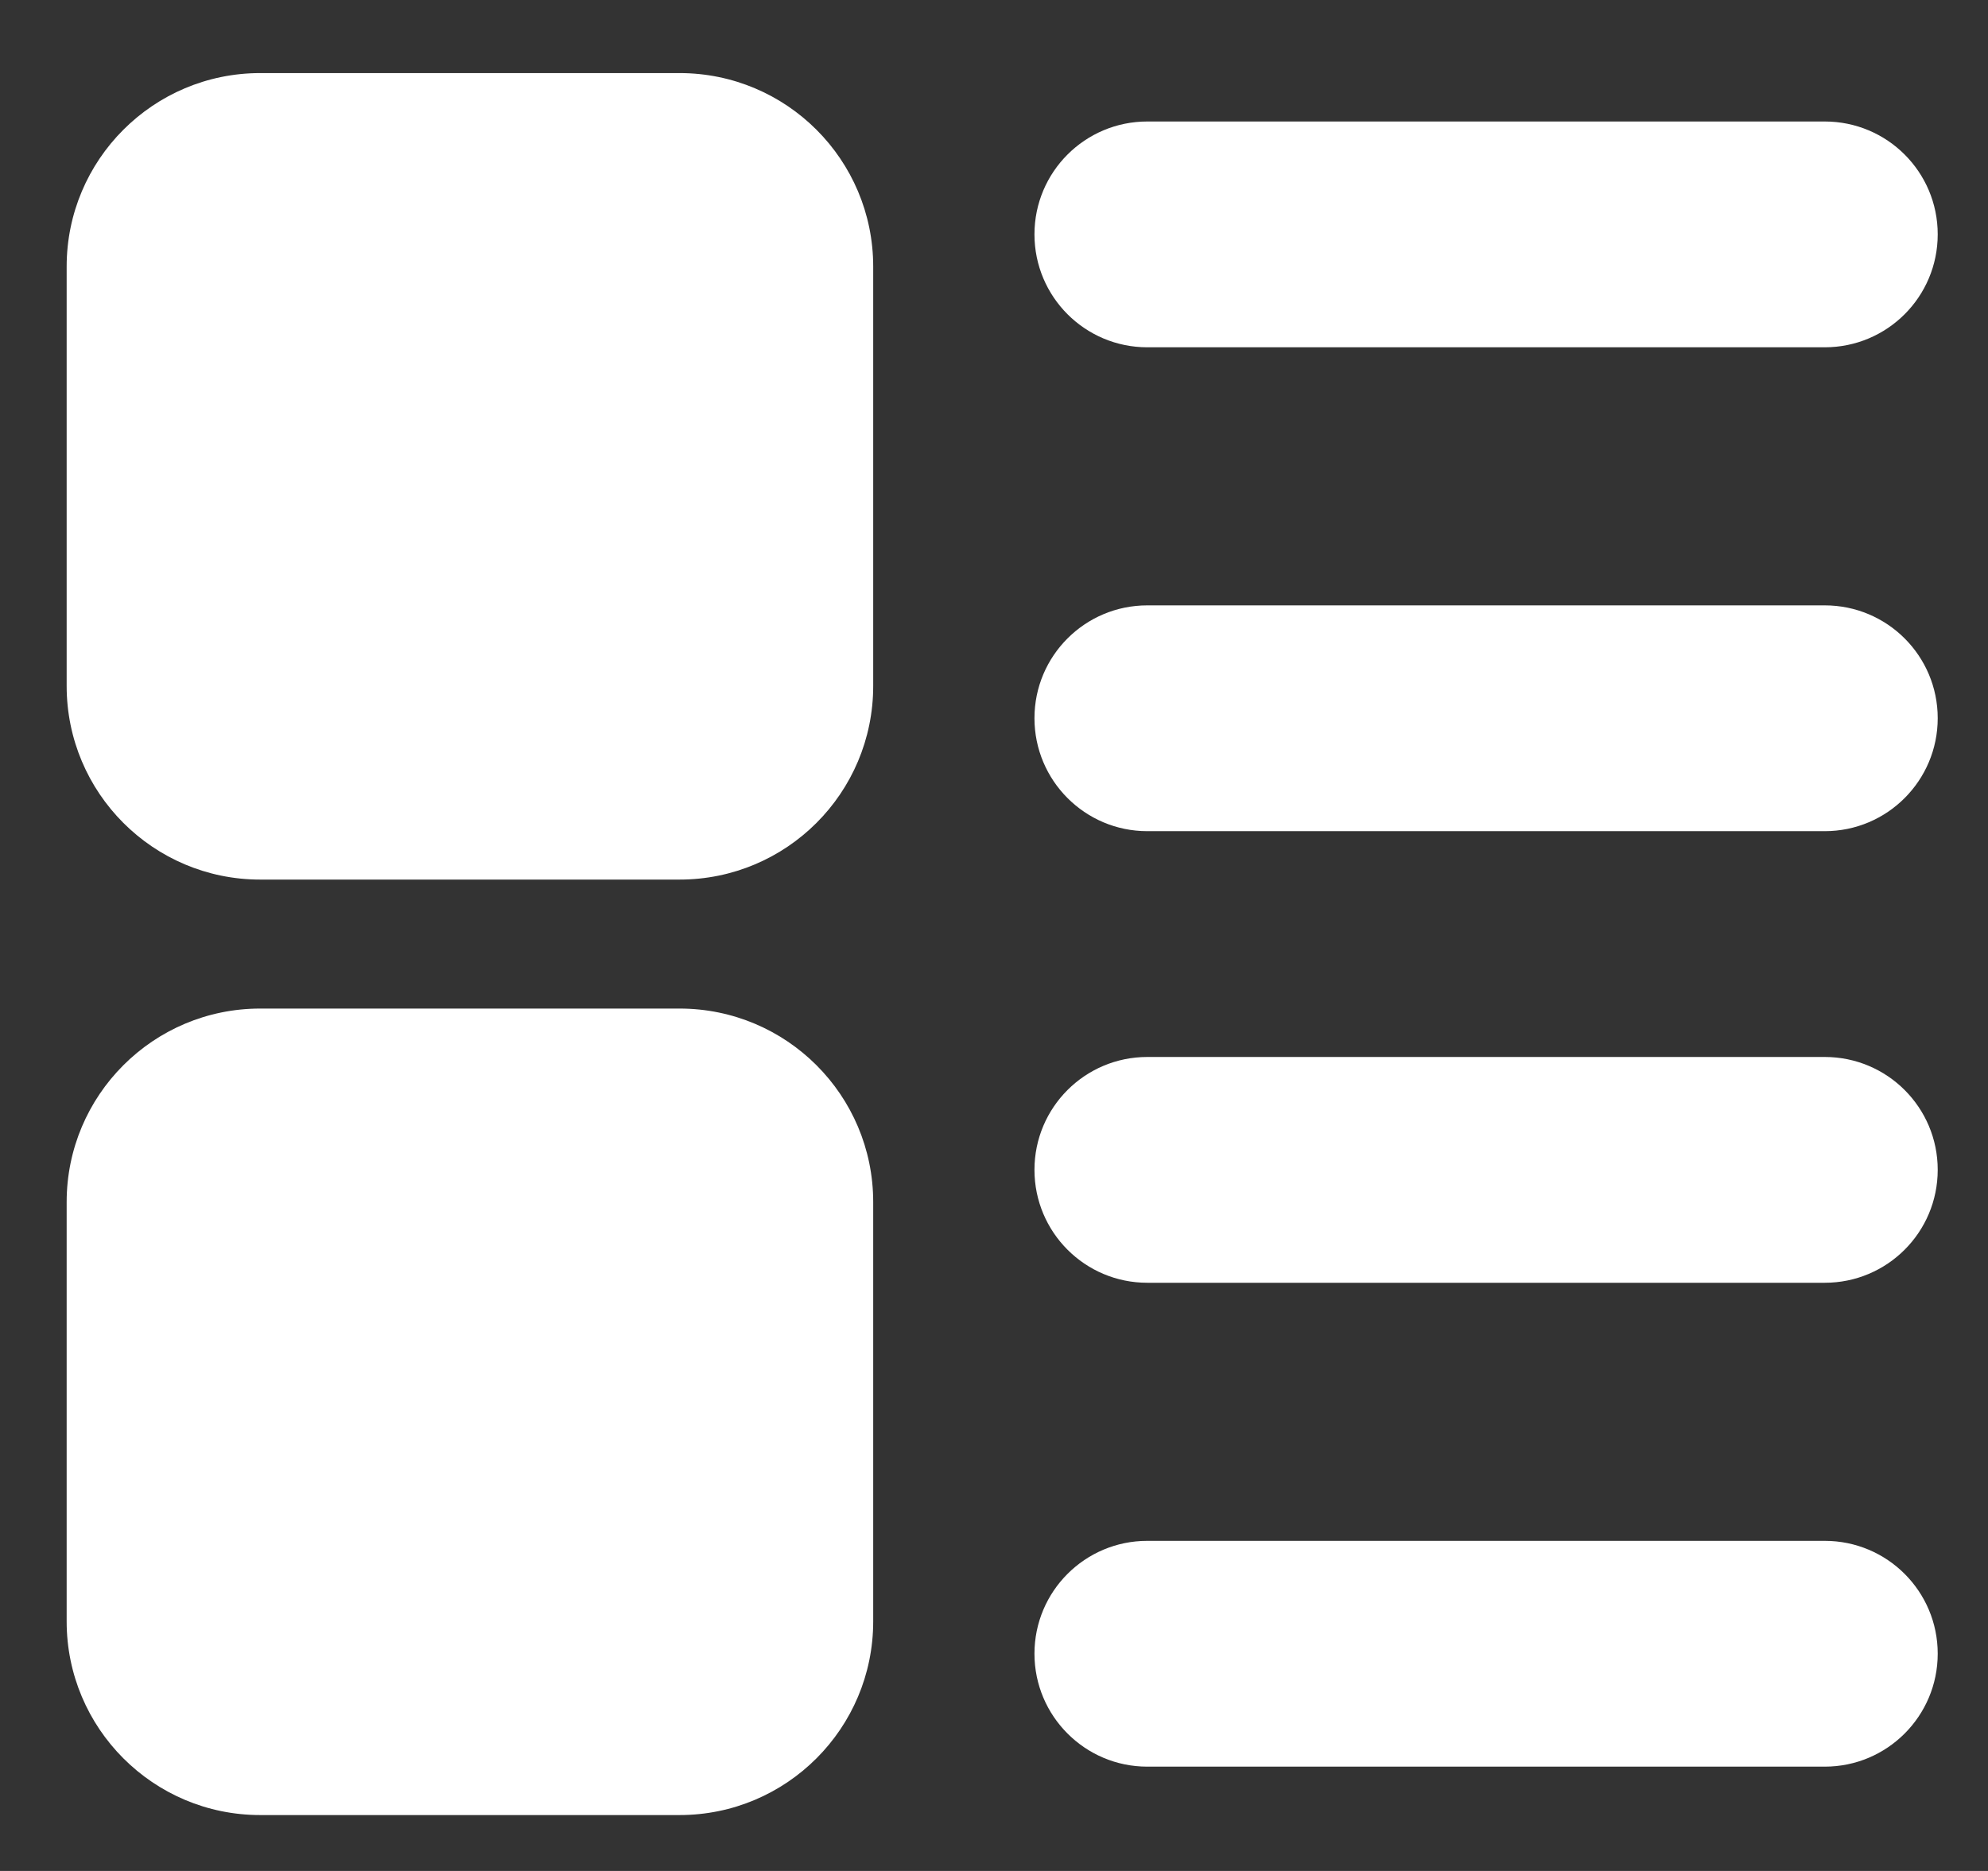
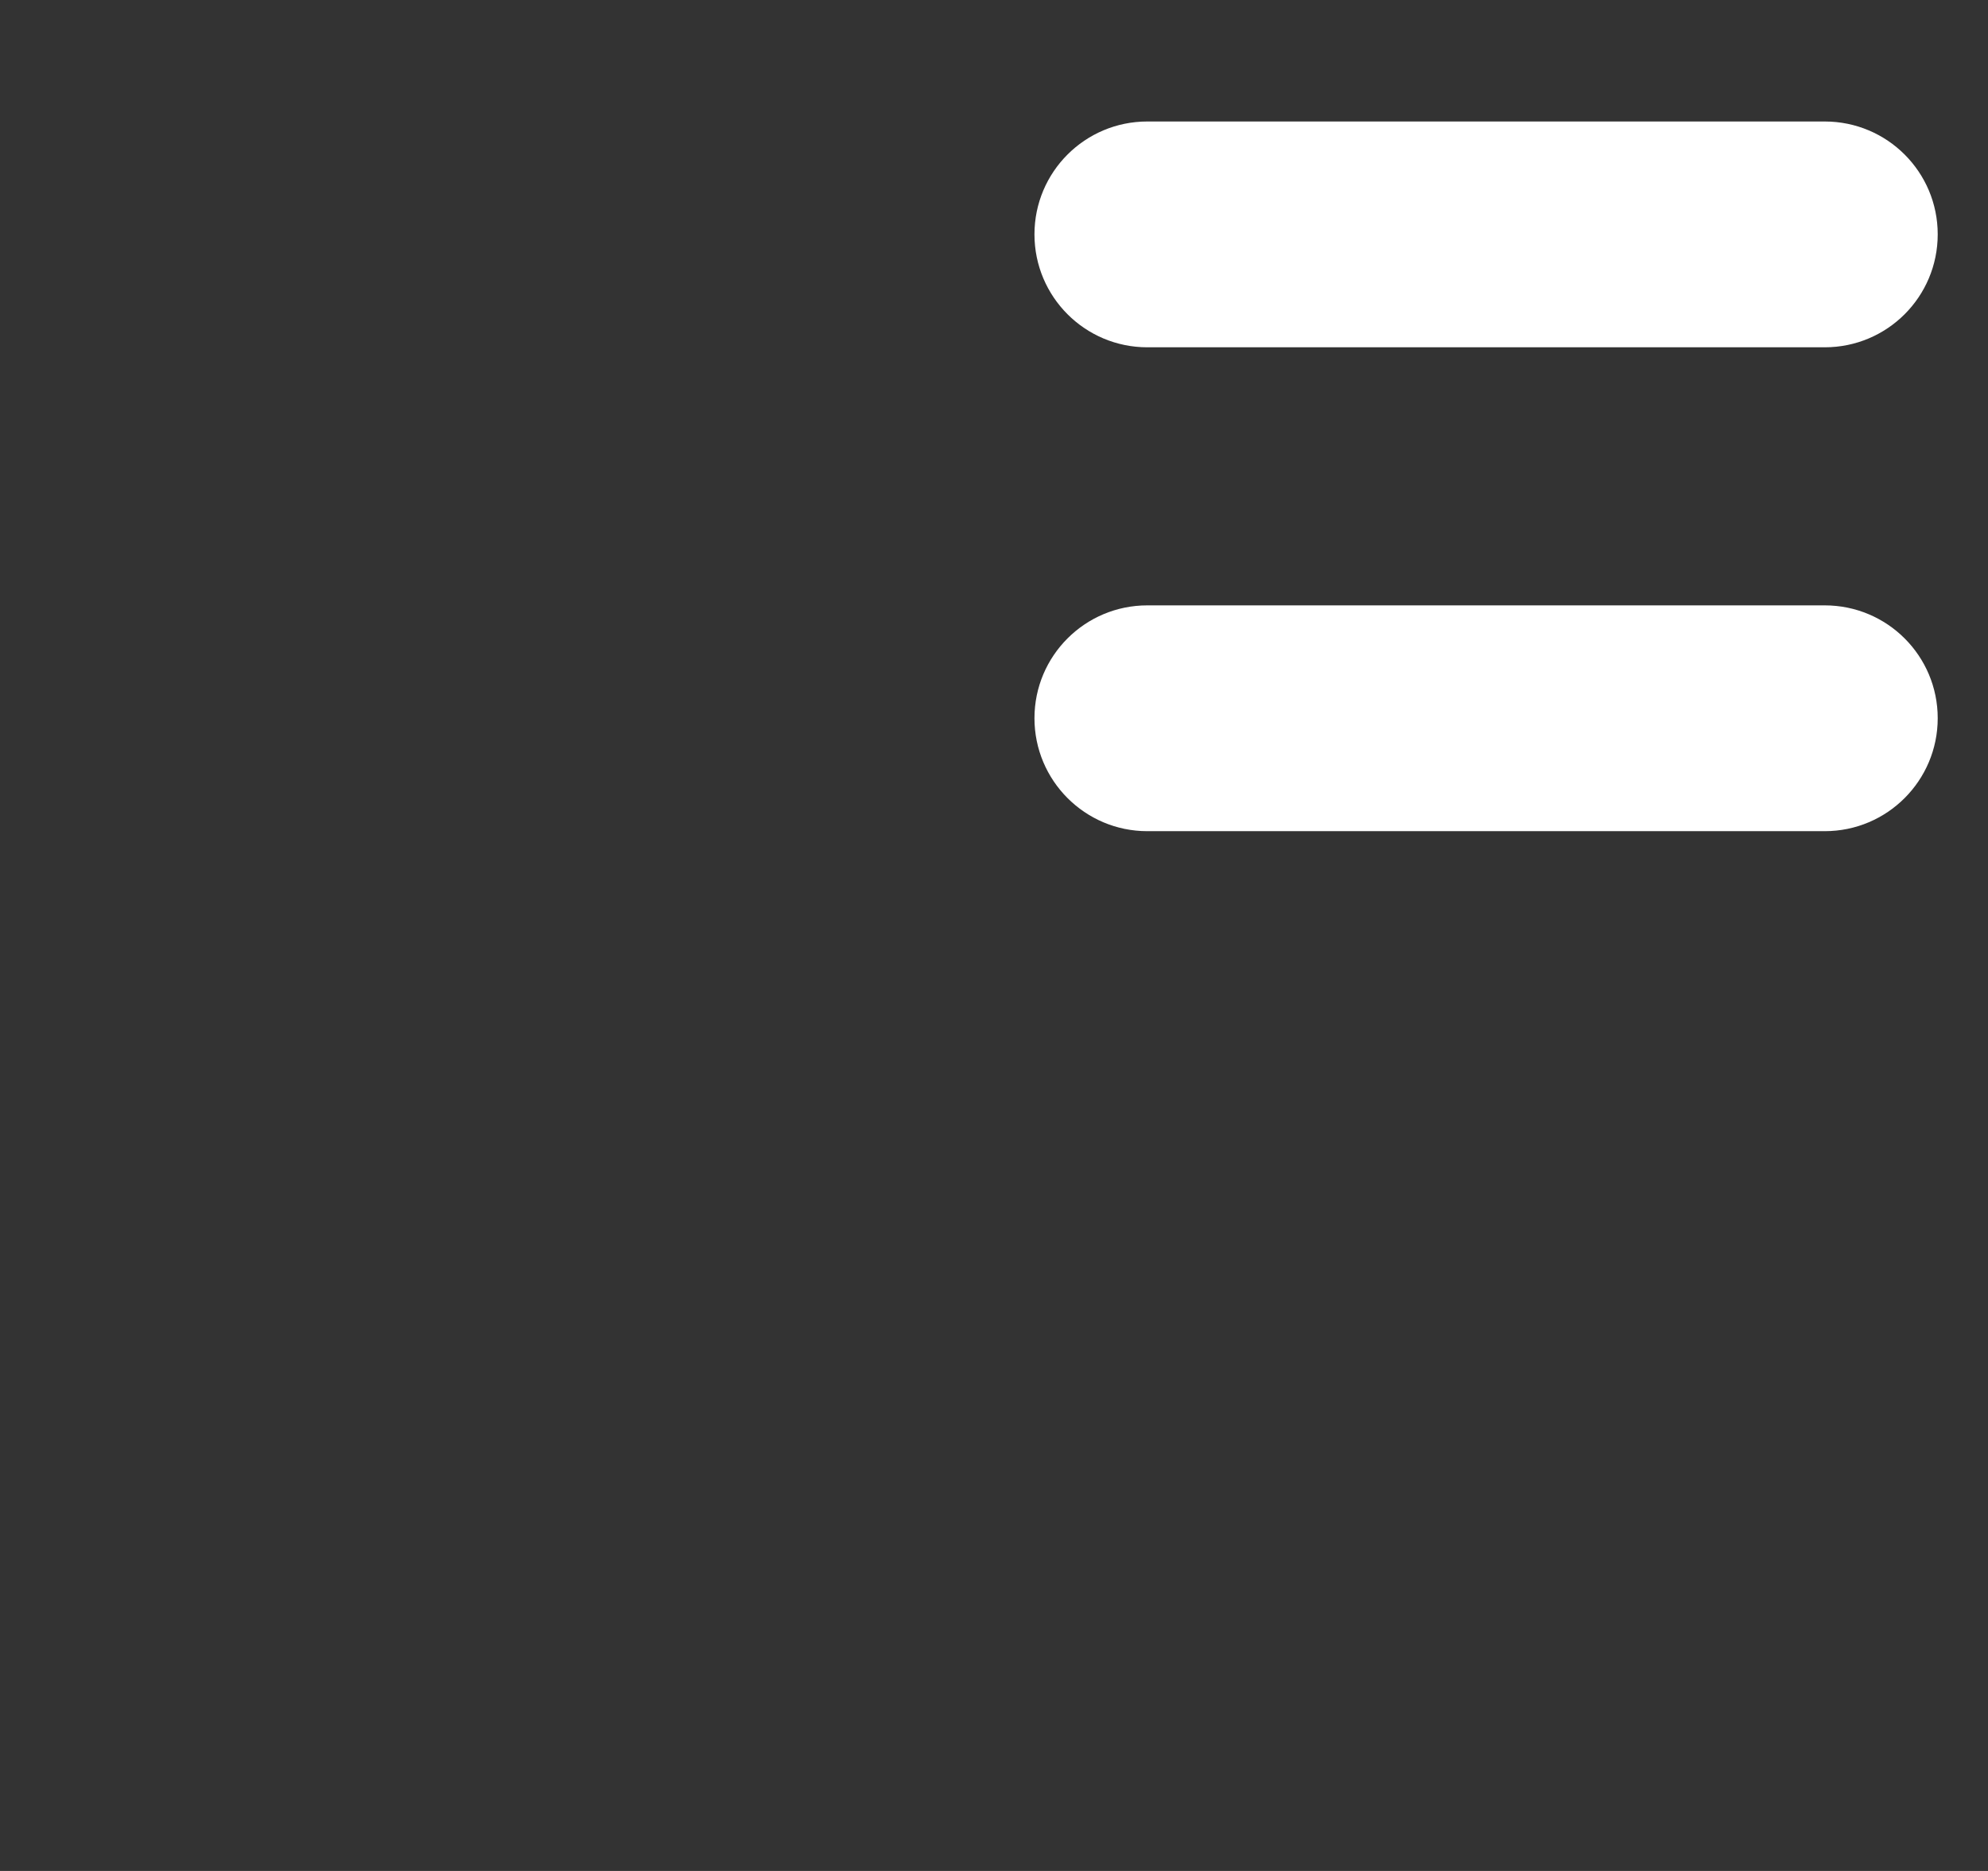
<svg xmlns="http://www.w3.org/2000/svg" width="17" height="16" viewBox="0 0 17 16" fill="none">
  <rect x="0" y="0" width="17" height="16" fill="#333333" stroke="none" />
-   <path d="M0.57 2.28C0.57 1.366 1.311 0.625 2.225 0.625H5.811C6.726 0.625 7.467 1.366 7.467 2.28V5.866C7.467 6.781 6.726 7.522 5.811 7.522H2.225C1.311 7.522 0.57 6.781 0.57 5.866V2.28Z" fill="white" />
  <path d="M8.846 2.004C8.846 1.471 9.278 1.039 9.811 1.039H15.604C16.138 1.039 16.57 1.471 16.57 2.004C16.57 2.538 16.138 2.97 15.604 2.97H9.811C9.278 2.97 8.846 2.538 8.846 2.004Z" fill="white" />
  <path d="M8.846 6.142C8.846 5.609 9.278 5.177 9.811 5.177H15.604C16.138 5.177 16.57 5.609 16.57 6.142C16.57 6.675 16.138 7.108 15.604 7.108H9.811C9.278 7.108 8.846 6.675 8.846 6.142Z" fill="white" />
-   <path d="M0.57 10.28C0.57 9.366 1.311 8.625 2.225 8.625H5.811C6.726 8.625 7.467 9.366 7.467 10.28V13.866C7.467 14.78 6.726 15.522 5.811 15.522H2.225C1.311 15.522 0.57 14.78 0.57 13.866V10.28Z" fill="white" />
-   <path d="M8.846 10.004C8.846 9.471 9.278 9.039 9.811 9.039H15.604C16.138 9.039 16.57 9.471 16.57 10.004C16.57 10.538 16.138 10.97 15.604 10.97H9.811C9.278 10.97 8.846 10.538 8.846 10.004Z" fill="white" />
-   <path d="M8.846 14.142C8.846 13.609 9.278 13.177 9.811 13.177H15.604C16.138 13.177 16.57 13.609 16.57 14.142C16.57 14.675 16.138 15.108 15.604 15.108H9.811C9.278 15.108 8.846 14.675 8.846 14.142Z" fill="white" />
</svg>